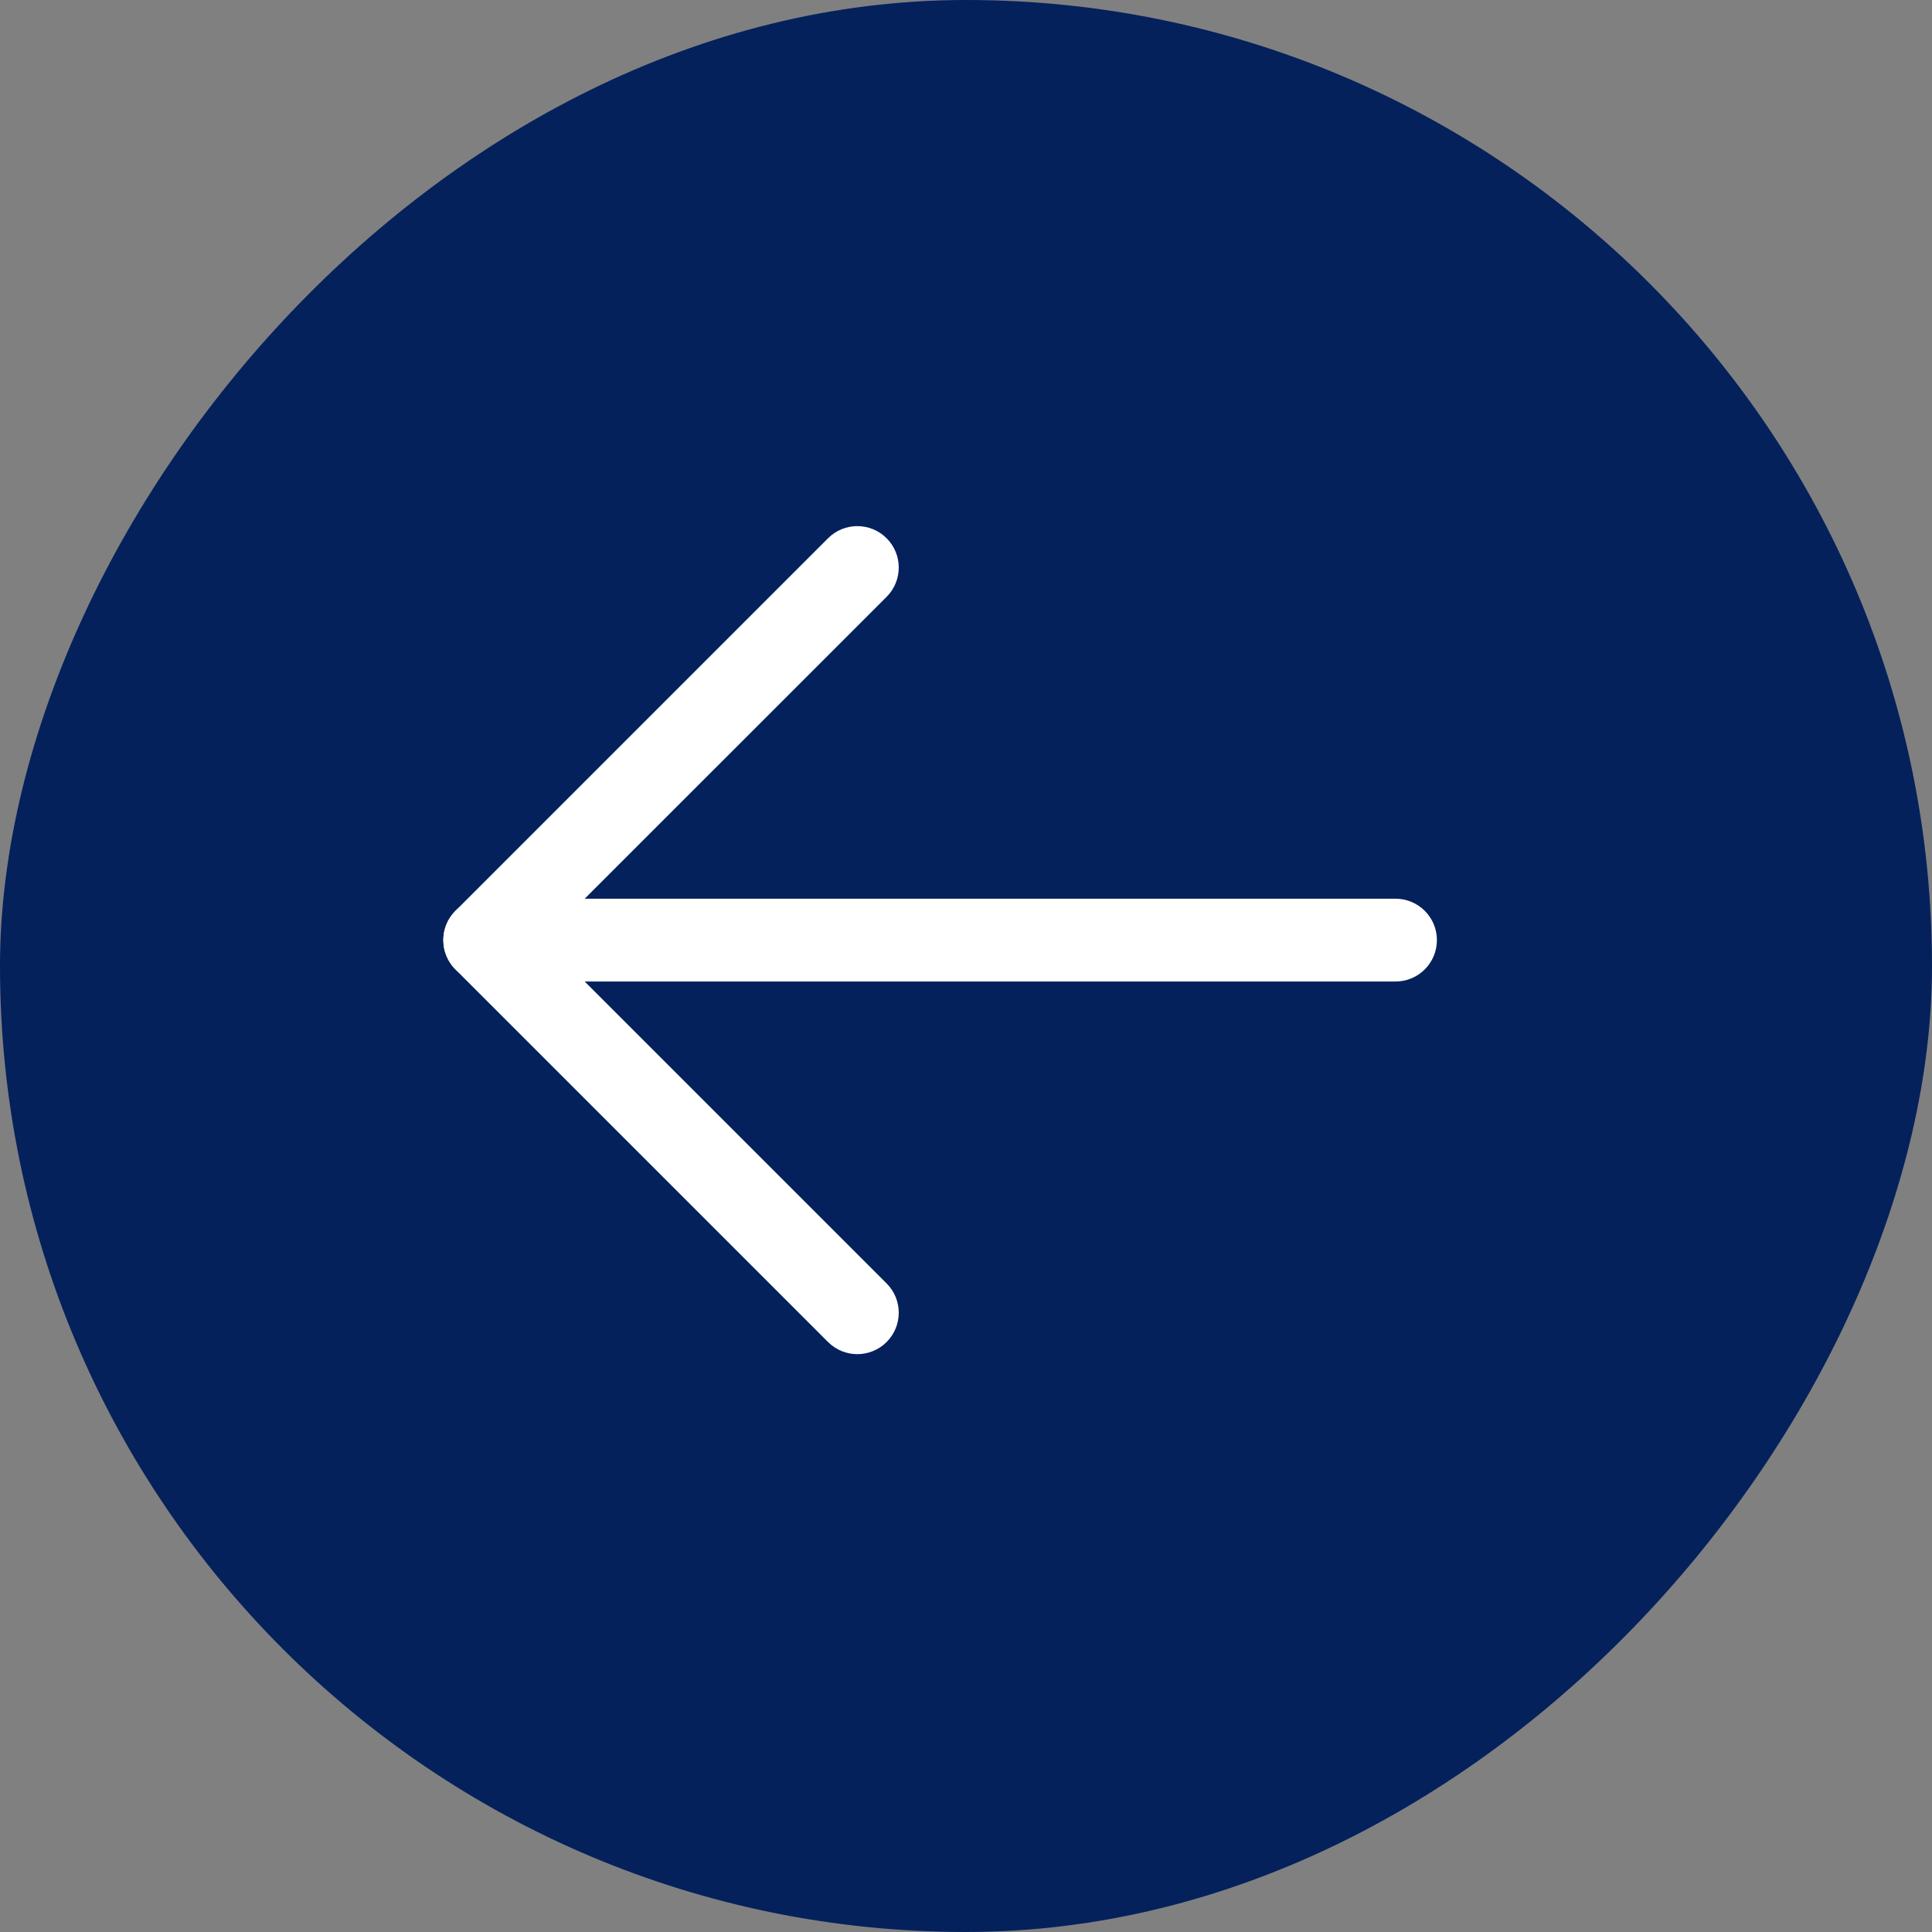
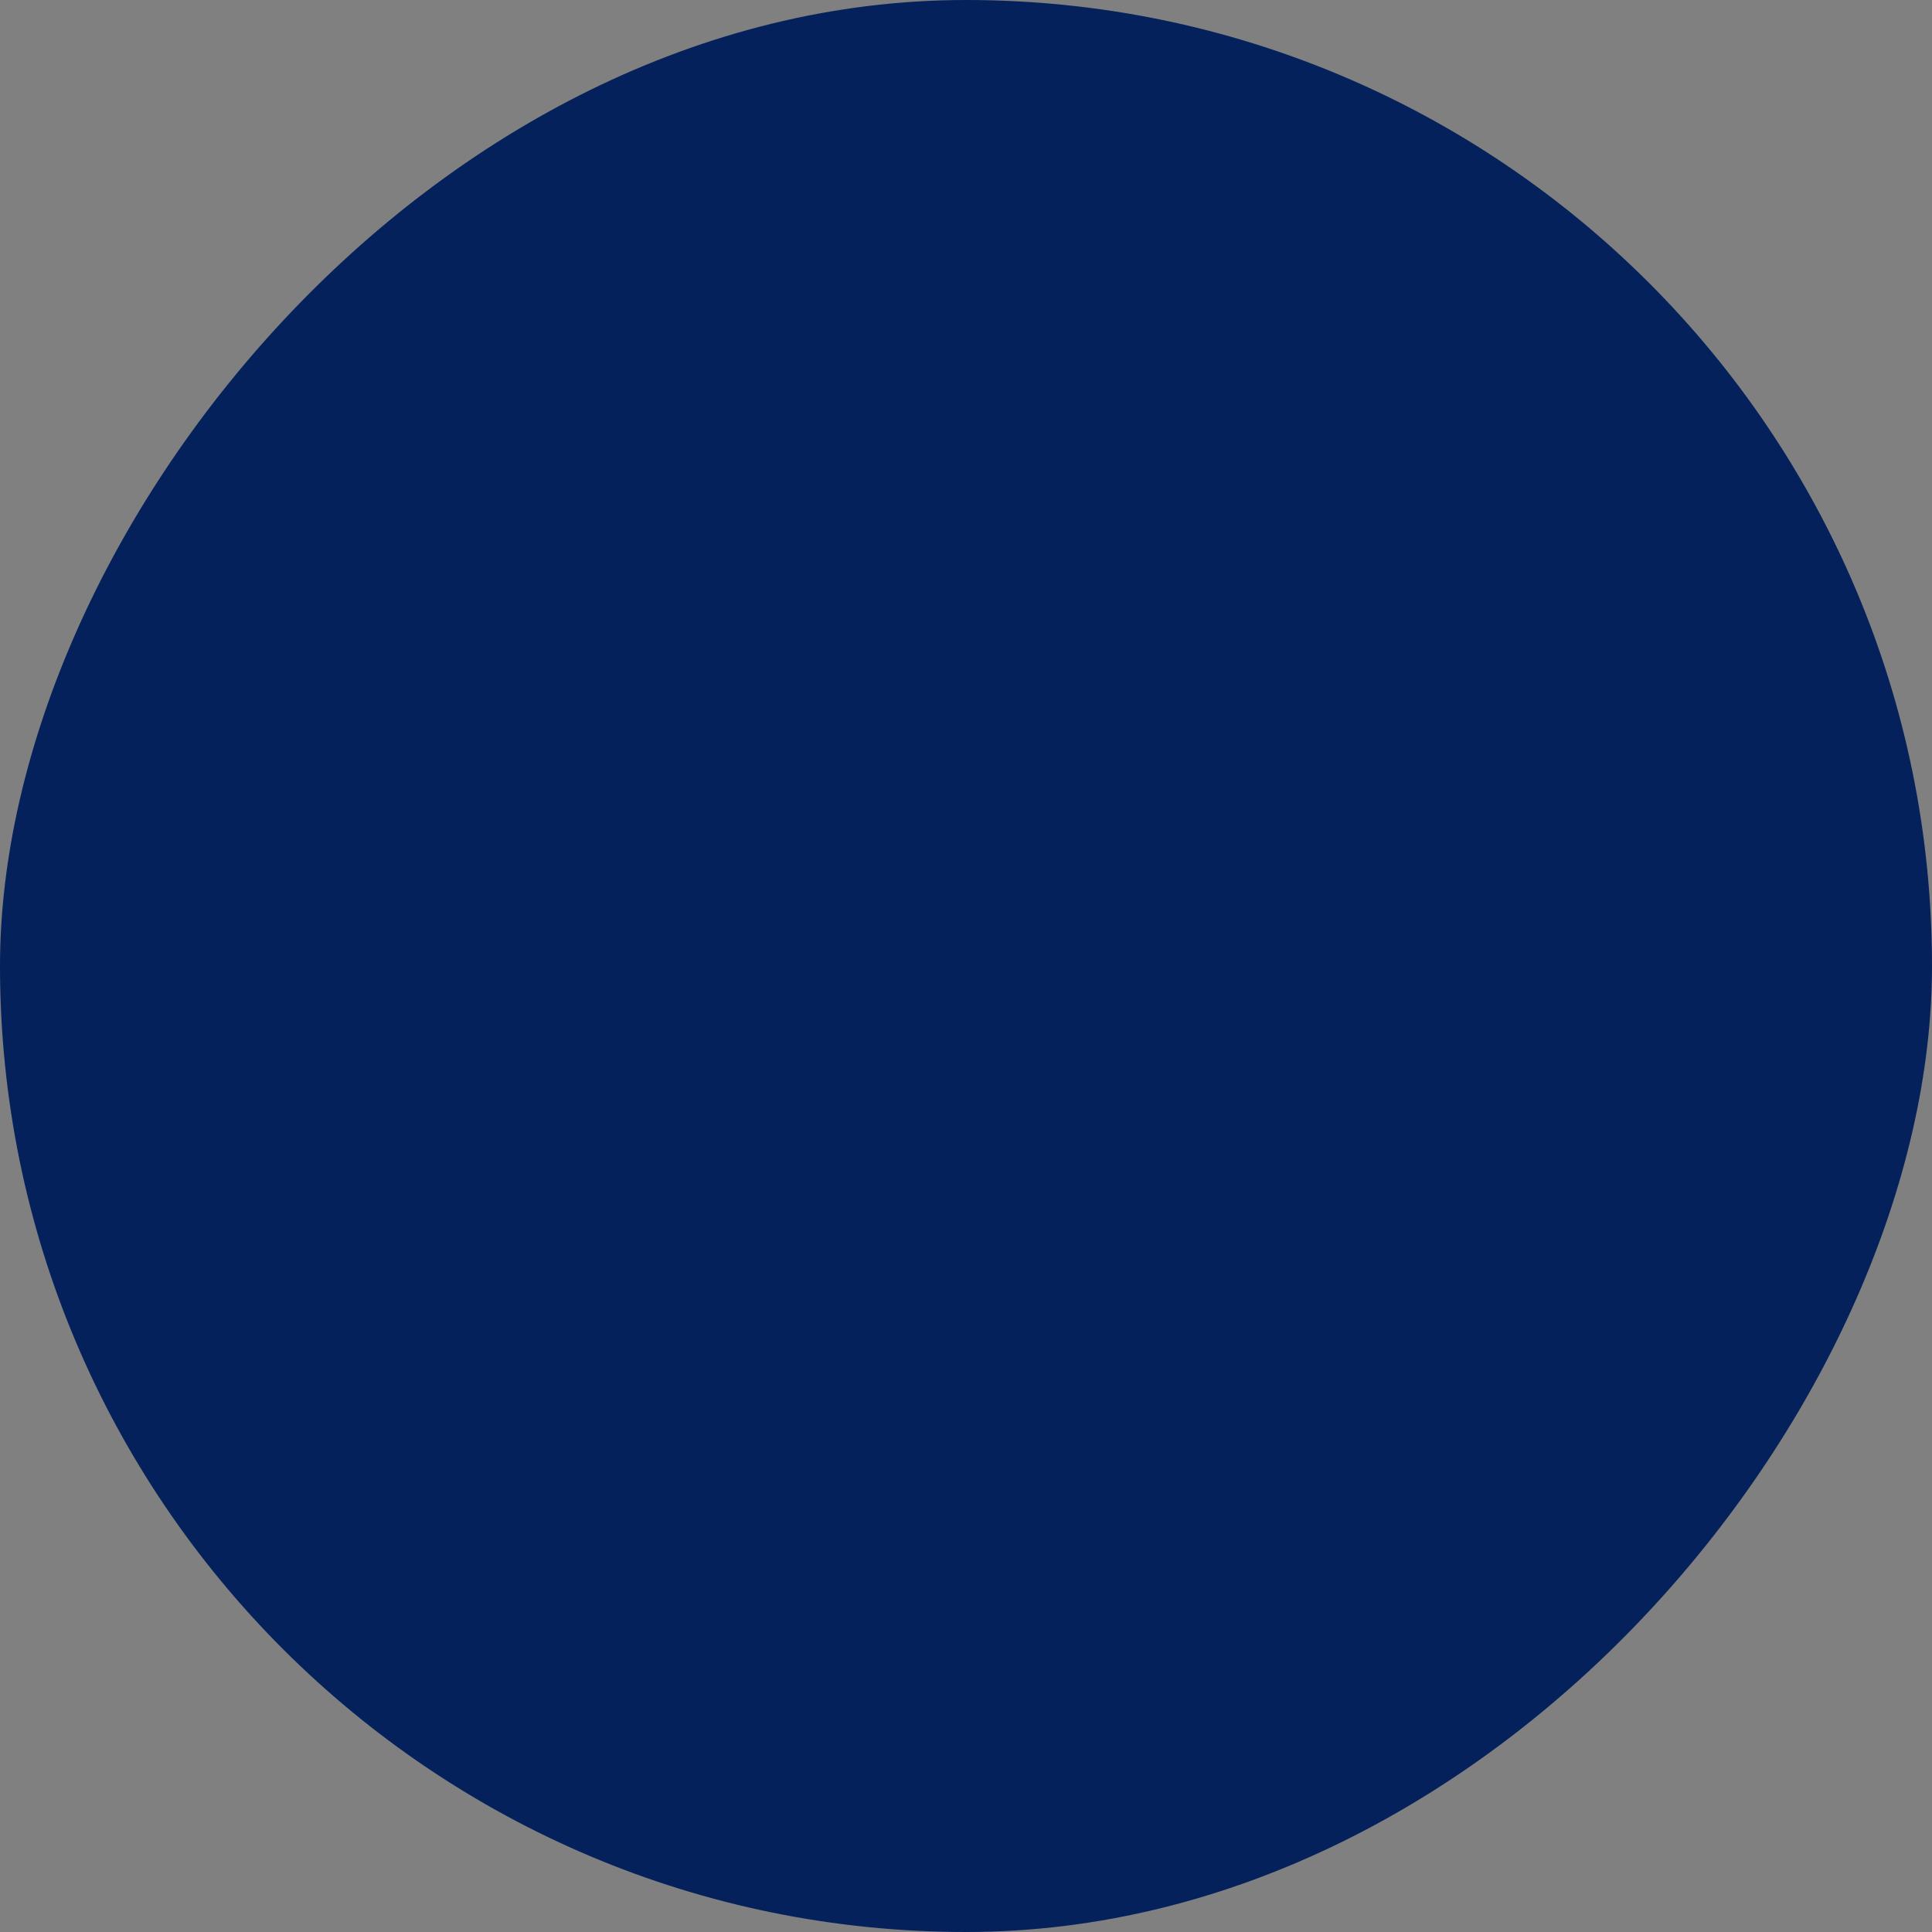
<svg xmlns="http://www.w3.org/2000/svg" width="35" height="35" viewBox="0 0 35 35" fill="none">
  <rect x="0" y="0" width="35" height="35" fill="#808080" stroke="none" />
  <rect width="35" height="35" rx="17.5" transform="matrix(-1 0 0 1 35 0)" fill="#04215C" />
-   <path fill-rule="evenodd" clip-rule="evenodd" d="M26.031 17.031C26.031 16.617 25.695 16.281 25.281 16.281H8.781C8.367 16.281 8.031 16.617 8.031 17.031C8.031 17.445 8.367 17.781 8.781 17.781H25.281C25.695 17.781 26.031 17.445 26.031 17.031Z" fill="white" />
-   <path fill-rule="evenodd" clip-rule="evenodd" d="M16.062 9.751C15.769 9.458 15.294 9.458 15.001 9.751L8.251 16.501C7.958 16.794 7.958 17.269 8.251 17.562L15.001 24.312C15.294 24.605 15.769 24.605 16.062 24.312C16.355 24.019 16.355 23.544 16.062 23.251L9.842 17.031L16.062 10.812C16.355 10.519 16.355 10.044 16.062 9.751Z" fill="white" />
</svg>